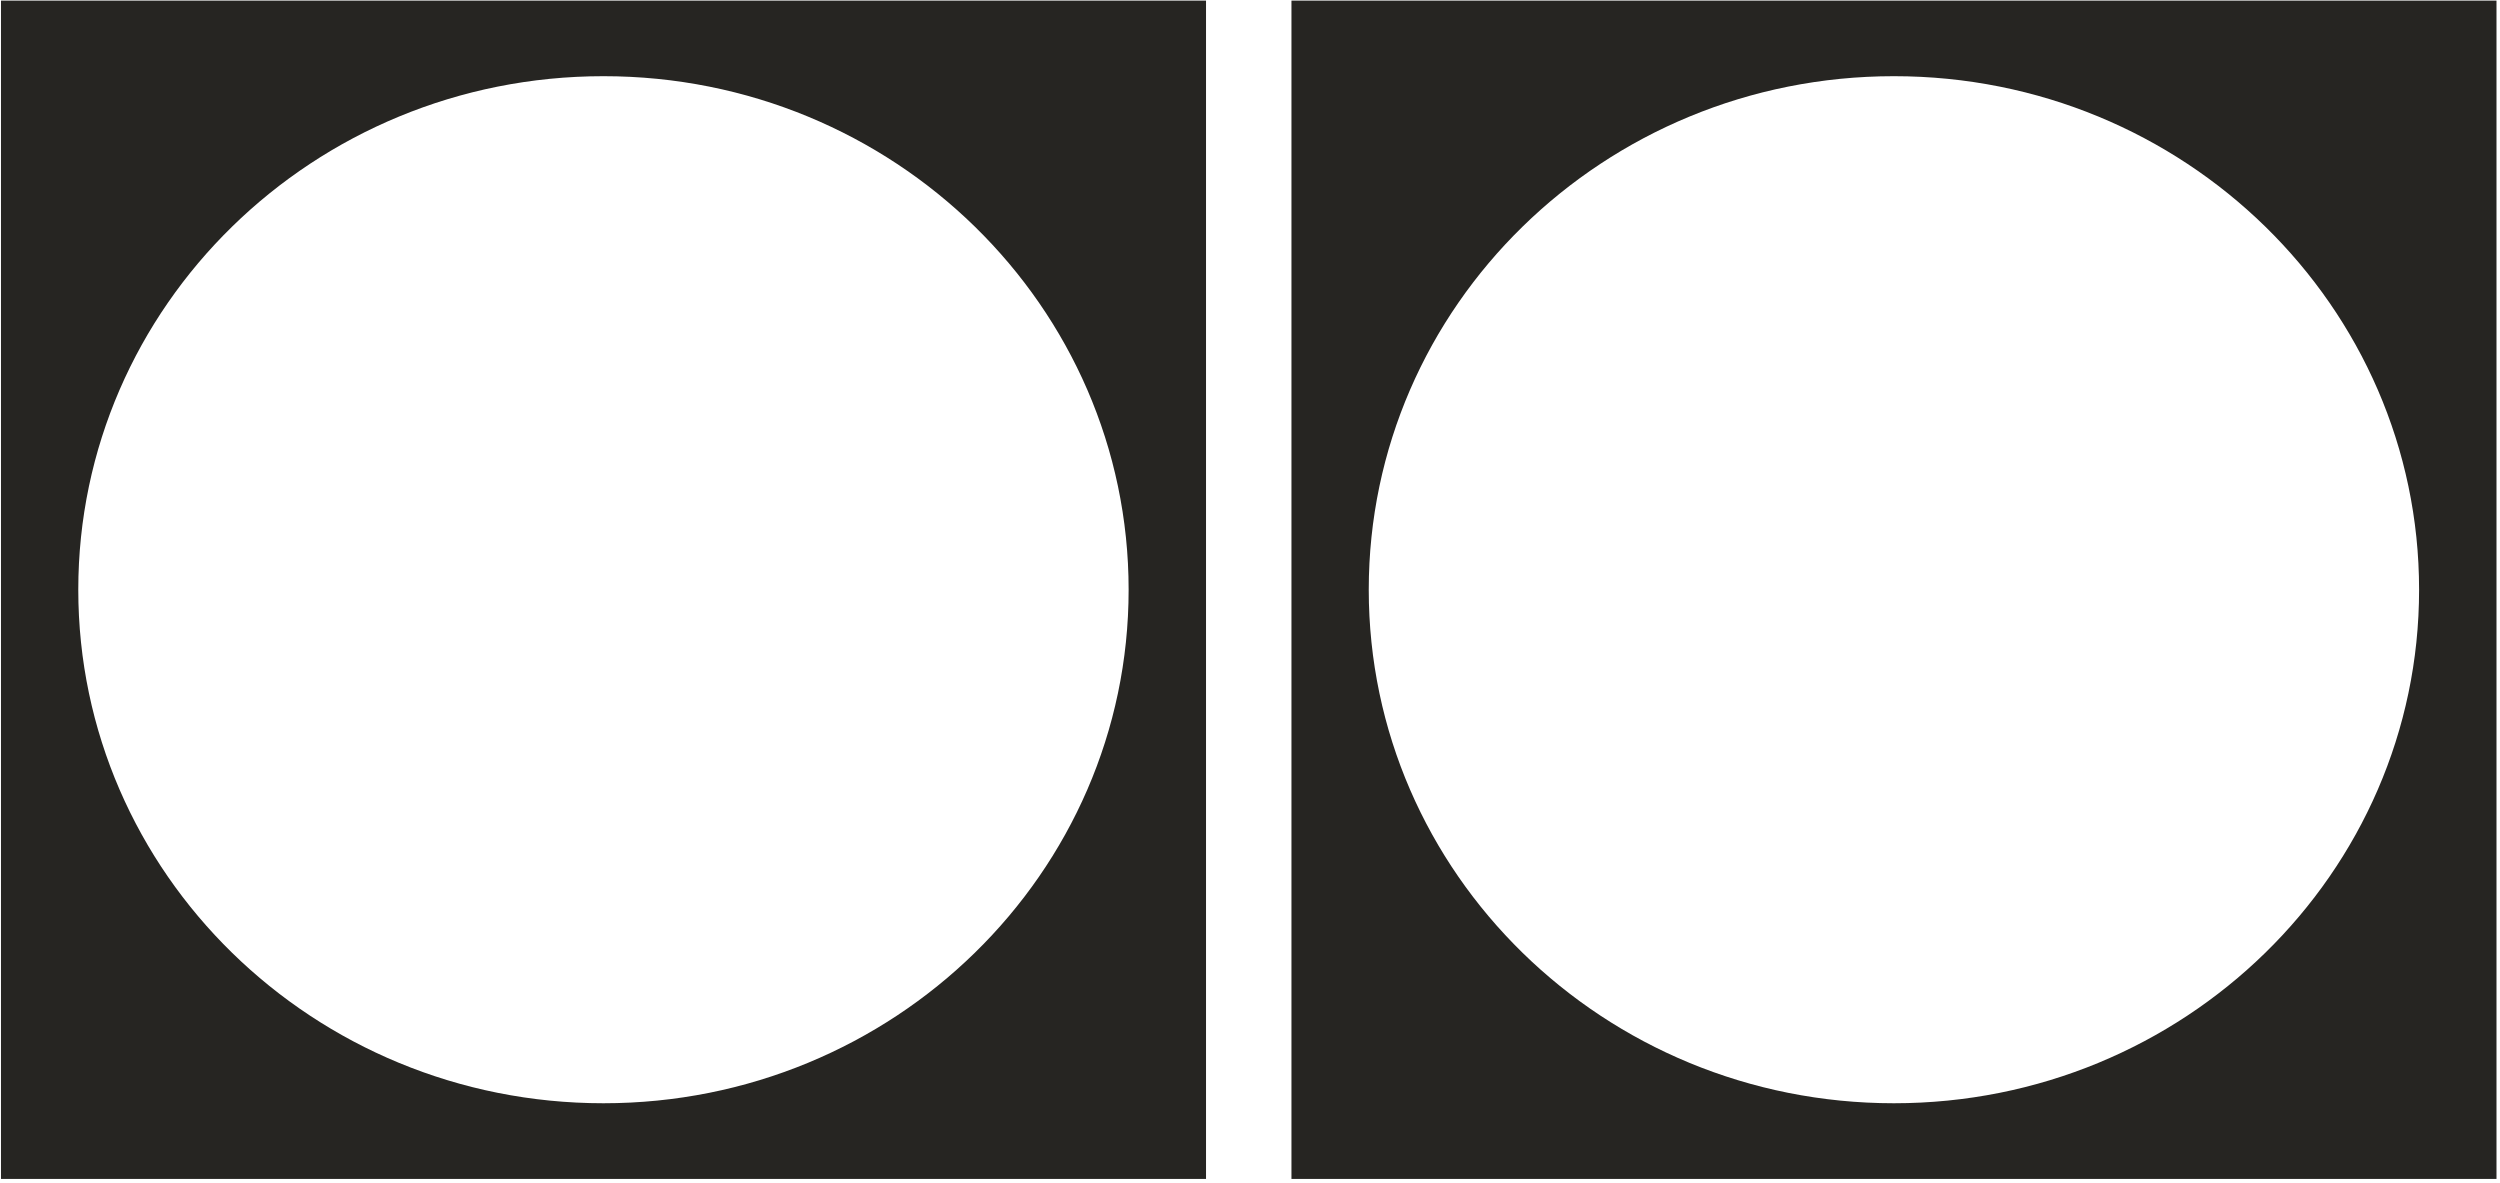
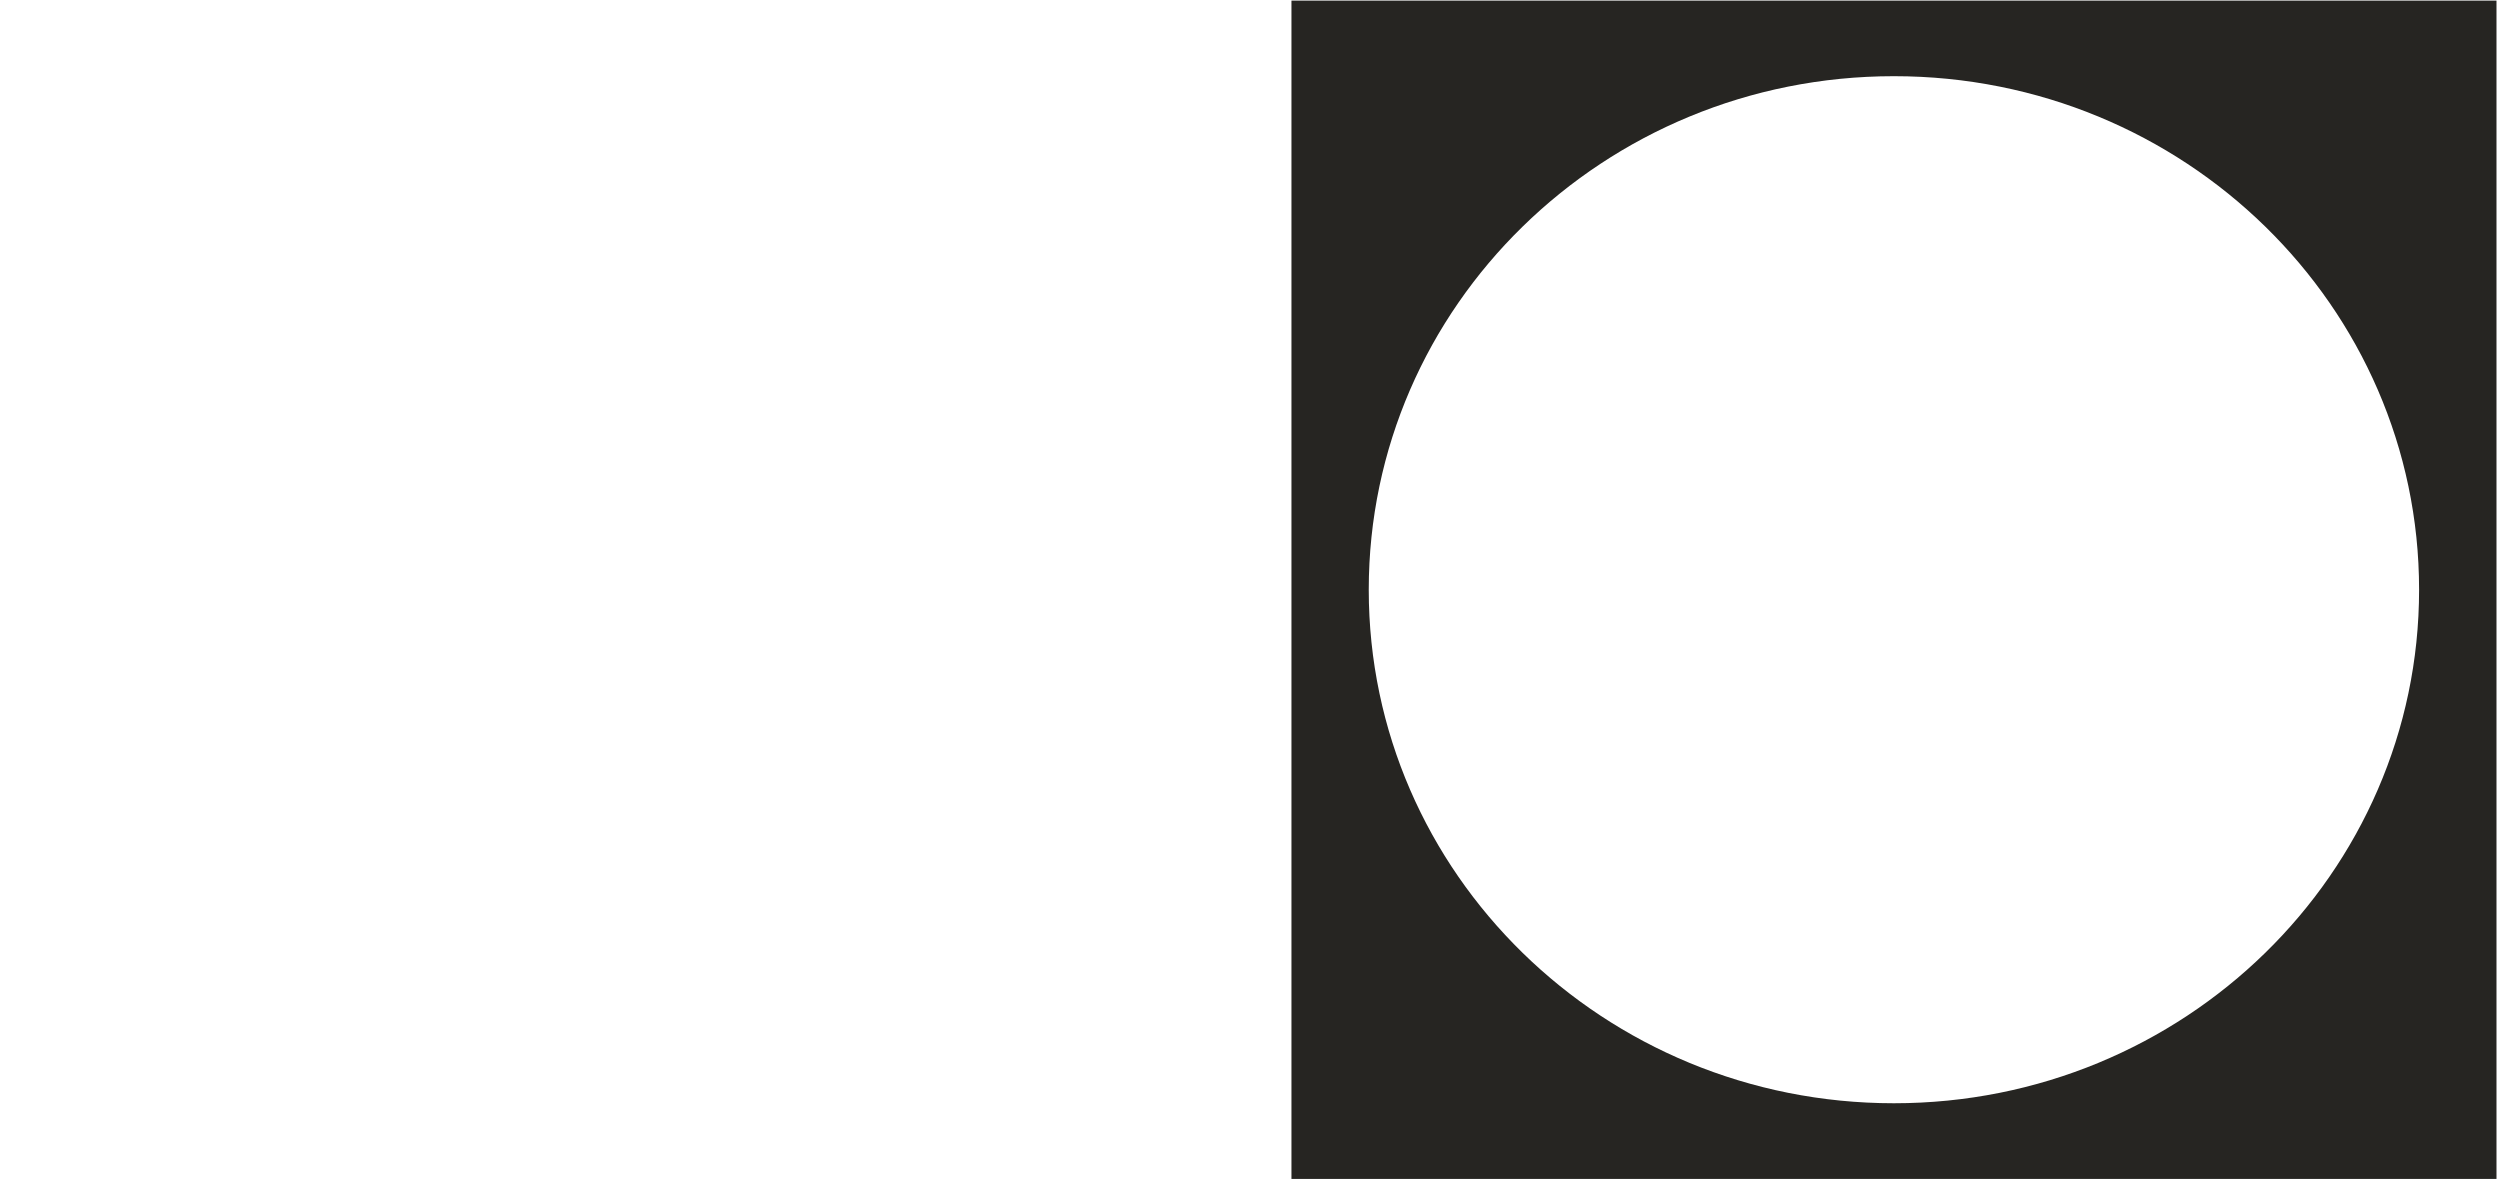
<svg xmlns="http://www.w3.org/2000/svg" width="556" height="263" viewBox="0 0 556 263" fill="none">
-   <path d="M0.22 262.196H268.22V0.135H0.22V262.196ZM134.208 16.944C198.724 16.944 251.006 68.091 251.006 131.154C251.006 194.217 198.701 245.364 134.208 245.364C69.716 245.364 17.41 194.217 17.41 131.154C17.41 68.091 69.716 16.944 134.208 16.944Z" fill="#262522" />
-   <path d="M287.22 262.196H555.22V0.135H287.22V262.196ZM421.208 16.944C485.724 16.944 538.006 68.091 538.006 131.154C538.006 194.217 485.701 245.364 421.208 245.364C356.716 245.364 304.41 194.217 304.41 131.154C304.41 68.091 356.716 16.944 421.208 16.944Z" fill="#262522" />
+   <path d="M287.22 262.196H555.22V0.135H287.22ZM421.208 16.944C485.724 16.944 538.006 68.091 538.006 131.154C538.006 194.217 485.701 245.364 421.208 245.364C356.716 245.364 304.41 194.217 304.41 131.154C304.41 68.091 356.716 16.944 421.208 16.944Z" fill="#262522" />
</svg>